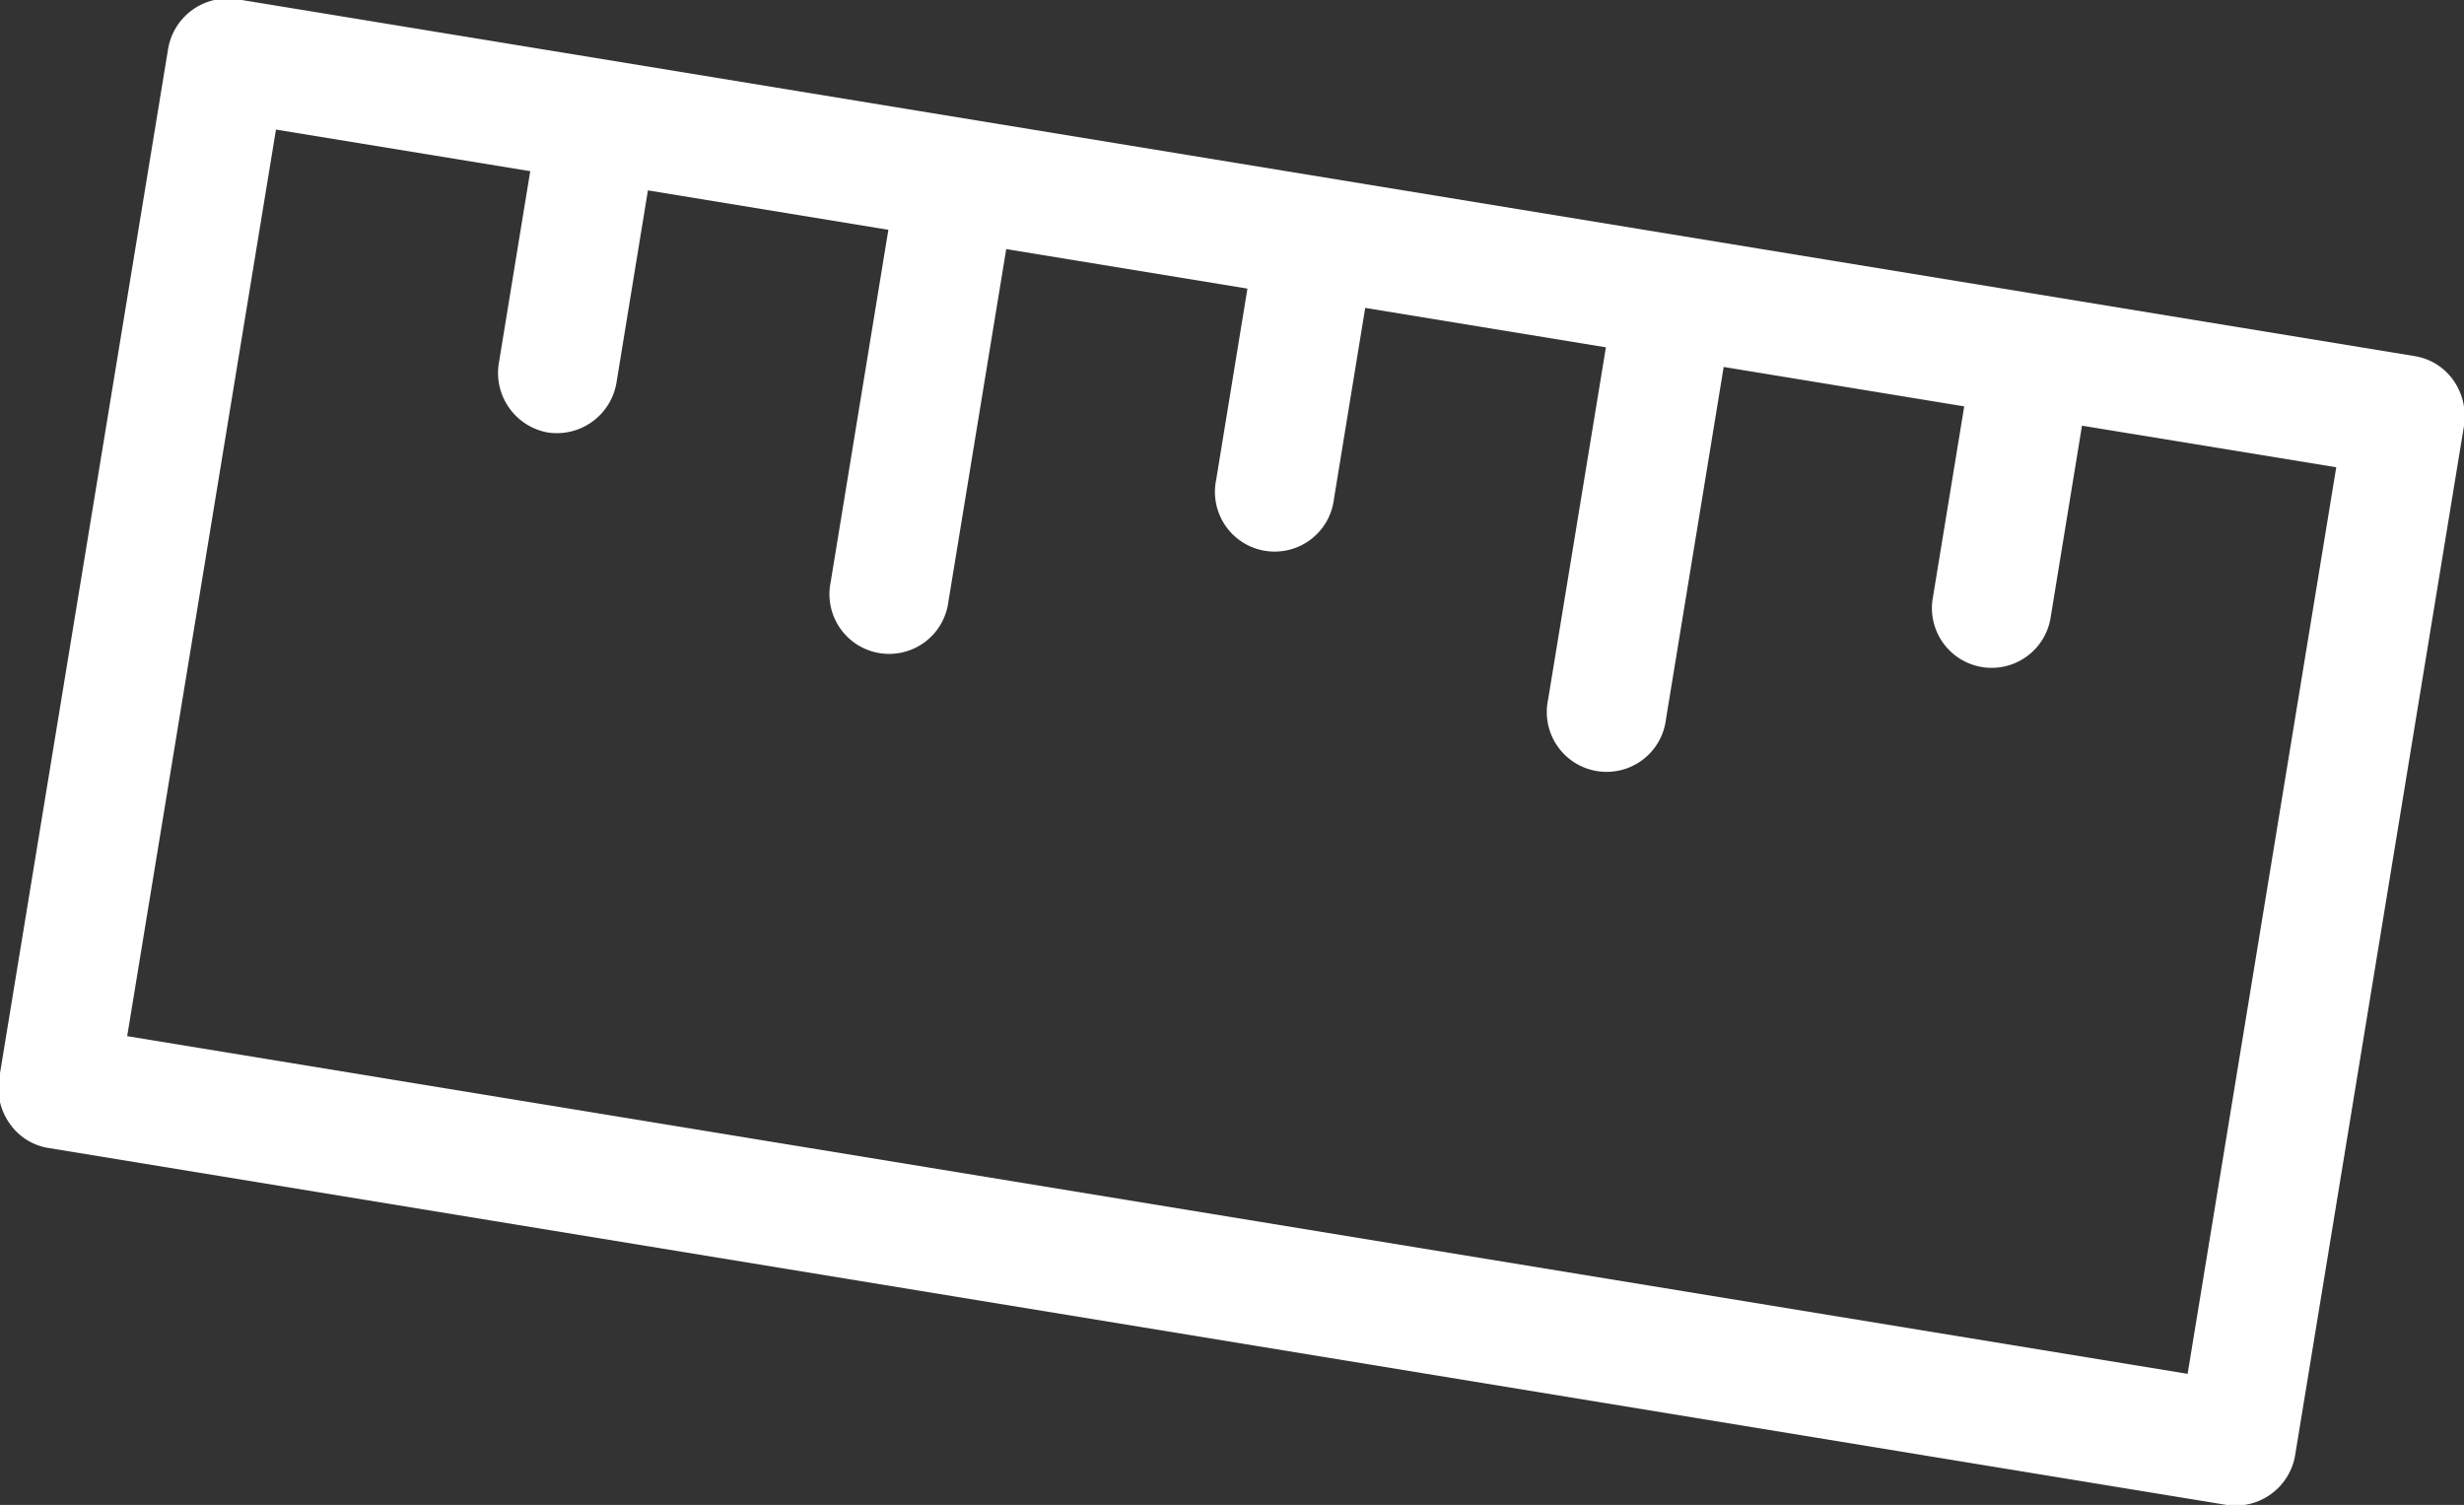
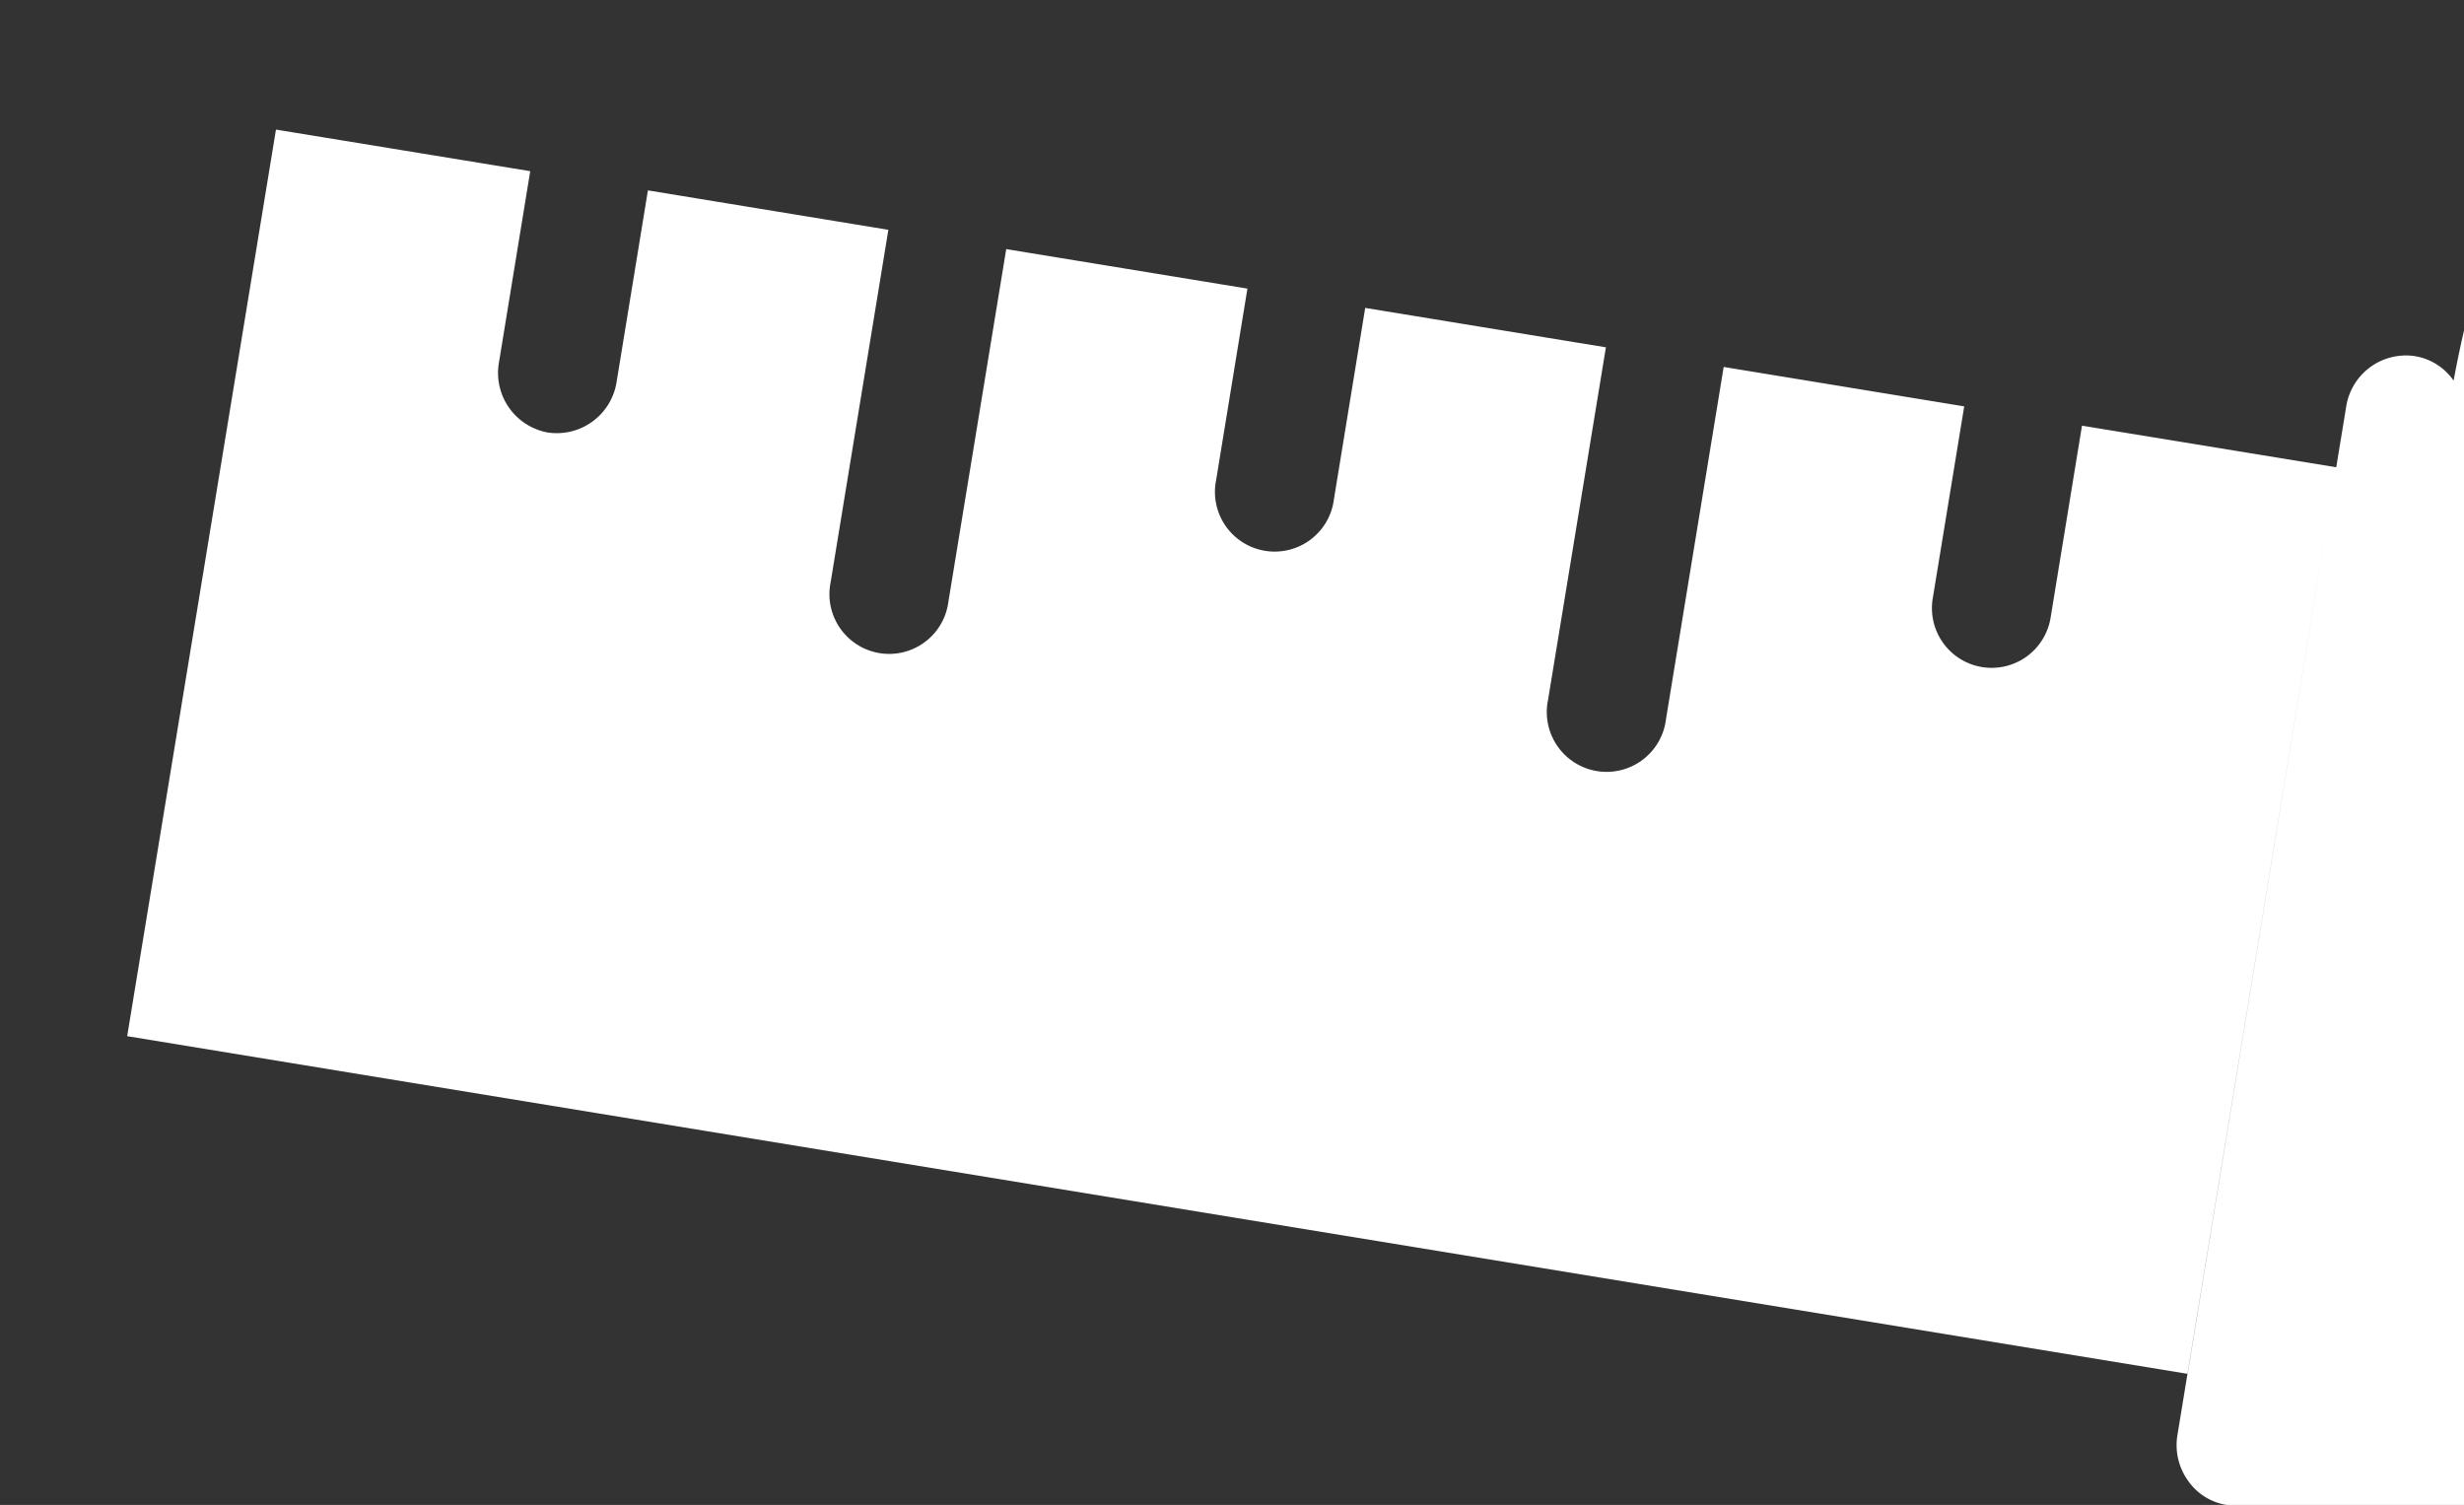
<svg xmlns="http://www.w3.org/2000/svg" width="29.625" height="18.094" viewBox="0 0 29.625 18.094">
  <rect x="0" y="0" width="29.625" height="18.094" fill="#333333" stroke="none" />
  <defs>
    <style>
      .cls-1 {
        fill: #fff;
        fill-rule: evenodd;
      }
    </style>
  </defs>
-   <path id="picto_tailles" data-name="picto tailles" class="cls-1" d="M638.688,14.545a0.706,0.706,0,0,0-.465-0.294L612.034,9.959a0.727,0.727,0,0,0-.827.611l-2.028,12.358a0.735,0.735,0,0,0,.125.549,0.7,0.7,0,0,0,.464.294l26.19,4.292a0.727,0.727,0,0,0,.827-0.611l2.027-12.358A0.753,0.753,0,0,0,638.688,14.545Zm-22.914.624a0.728,0.728,0,0,0,.828-0.611l0.376-2.3,2.891,0.474-0.694,4.237a0.718,0.718,0,1,0,1.416.232l0.695-4.237,2.9,0.475-0.376,2.3a0.718,0.718,0,1,0,1.416.232l0.376-2.3,2.894,0.474L627.8,18.386a0.719,0.719,0,1,0,1.418.232l0.694-4.237,2.892,0.474-0.377,2.3a0.718,0.718,0,1,0,1.417.232l0.376-2.3,3.057,0.5-1.787,10.9-24.773-4.06,1.789-10.9,3.057,0.5-0.376,2.3A0.728,0.728,0,0,0,615.774,15.169Z" transform="translate(-609.188 -9.969)" />
+   <path id="picto_tailles" data-name="picto tailles" class="cls-1" d="M638.688,14.545a0.706,0.706,0,0,0-.465-0.294a0.727,0.727,0,0,0-.827.611l-2.028,12.358a0.735,0.735,0,0,0,.125.549,0.7,0.7,0,0,0,.464.294l26.19,4.292a0.727,0.727,0,0,0,.827-0.611l2.027-12.358A0.753,0.753,0,0,0,638.688,14.545Zm-22.914.624a0.728,0.728,0,0,0,.828-0.611l0.376-2.3,2.891,0.474-0.694,4.237a0.718,0.718,0,1,0,1.416.232l0.695-4.237,2.9,0.475-0.376,2.3a0.718,0.718,0,1,0,1.416.232l0.376-2.3,2.894,0.474L627.8,18.386a0.719,0.719,0,1,0,1.418.232l0.694-4.237,2.892,0.474-0.377,2.3a0.718,0.718,0,1,0,1.417.232l0.376-2.3,3.057,0.5-1.787,10.9-24.773-4.06,1.789-10.9,3.057,0.5-0.376,2.3A0.728,0.728,0,0,0,615.774,15.169Z" transform="translate(-609.188 -9.969)" />
</svg>